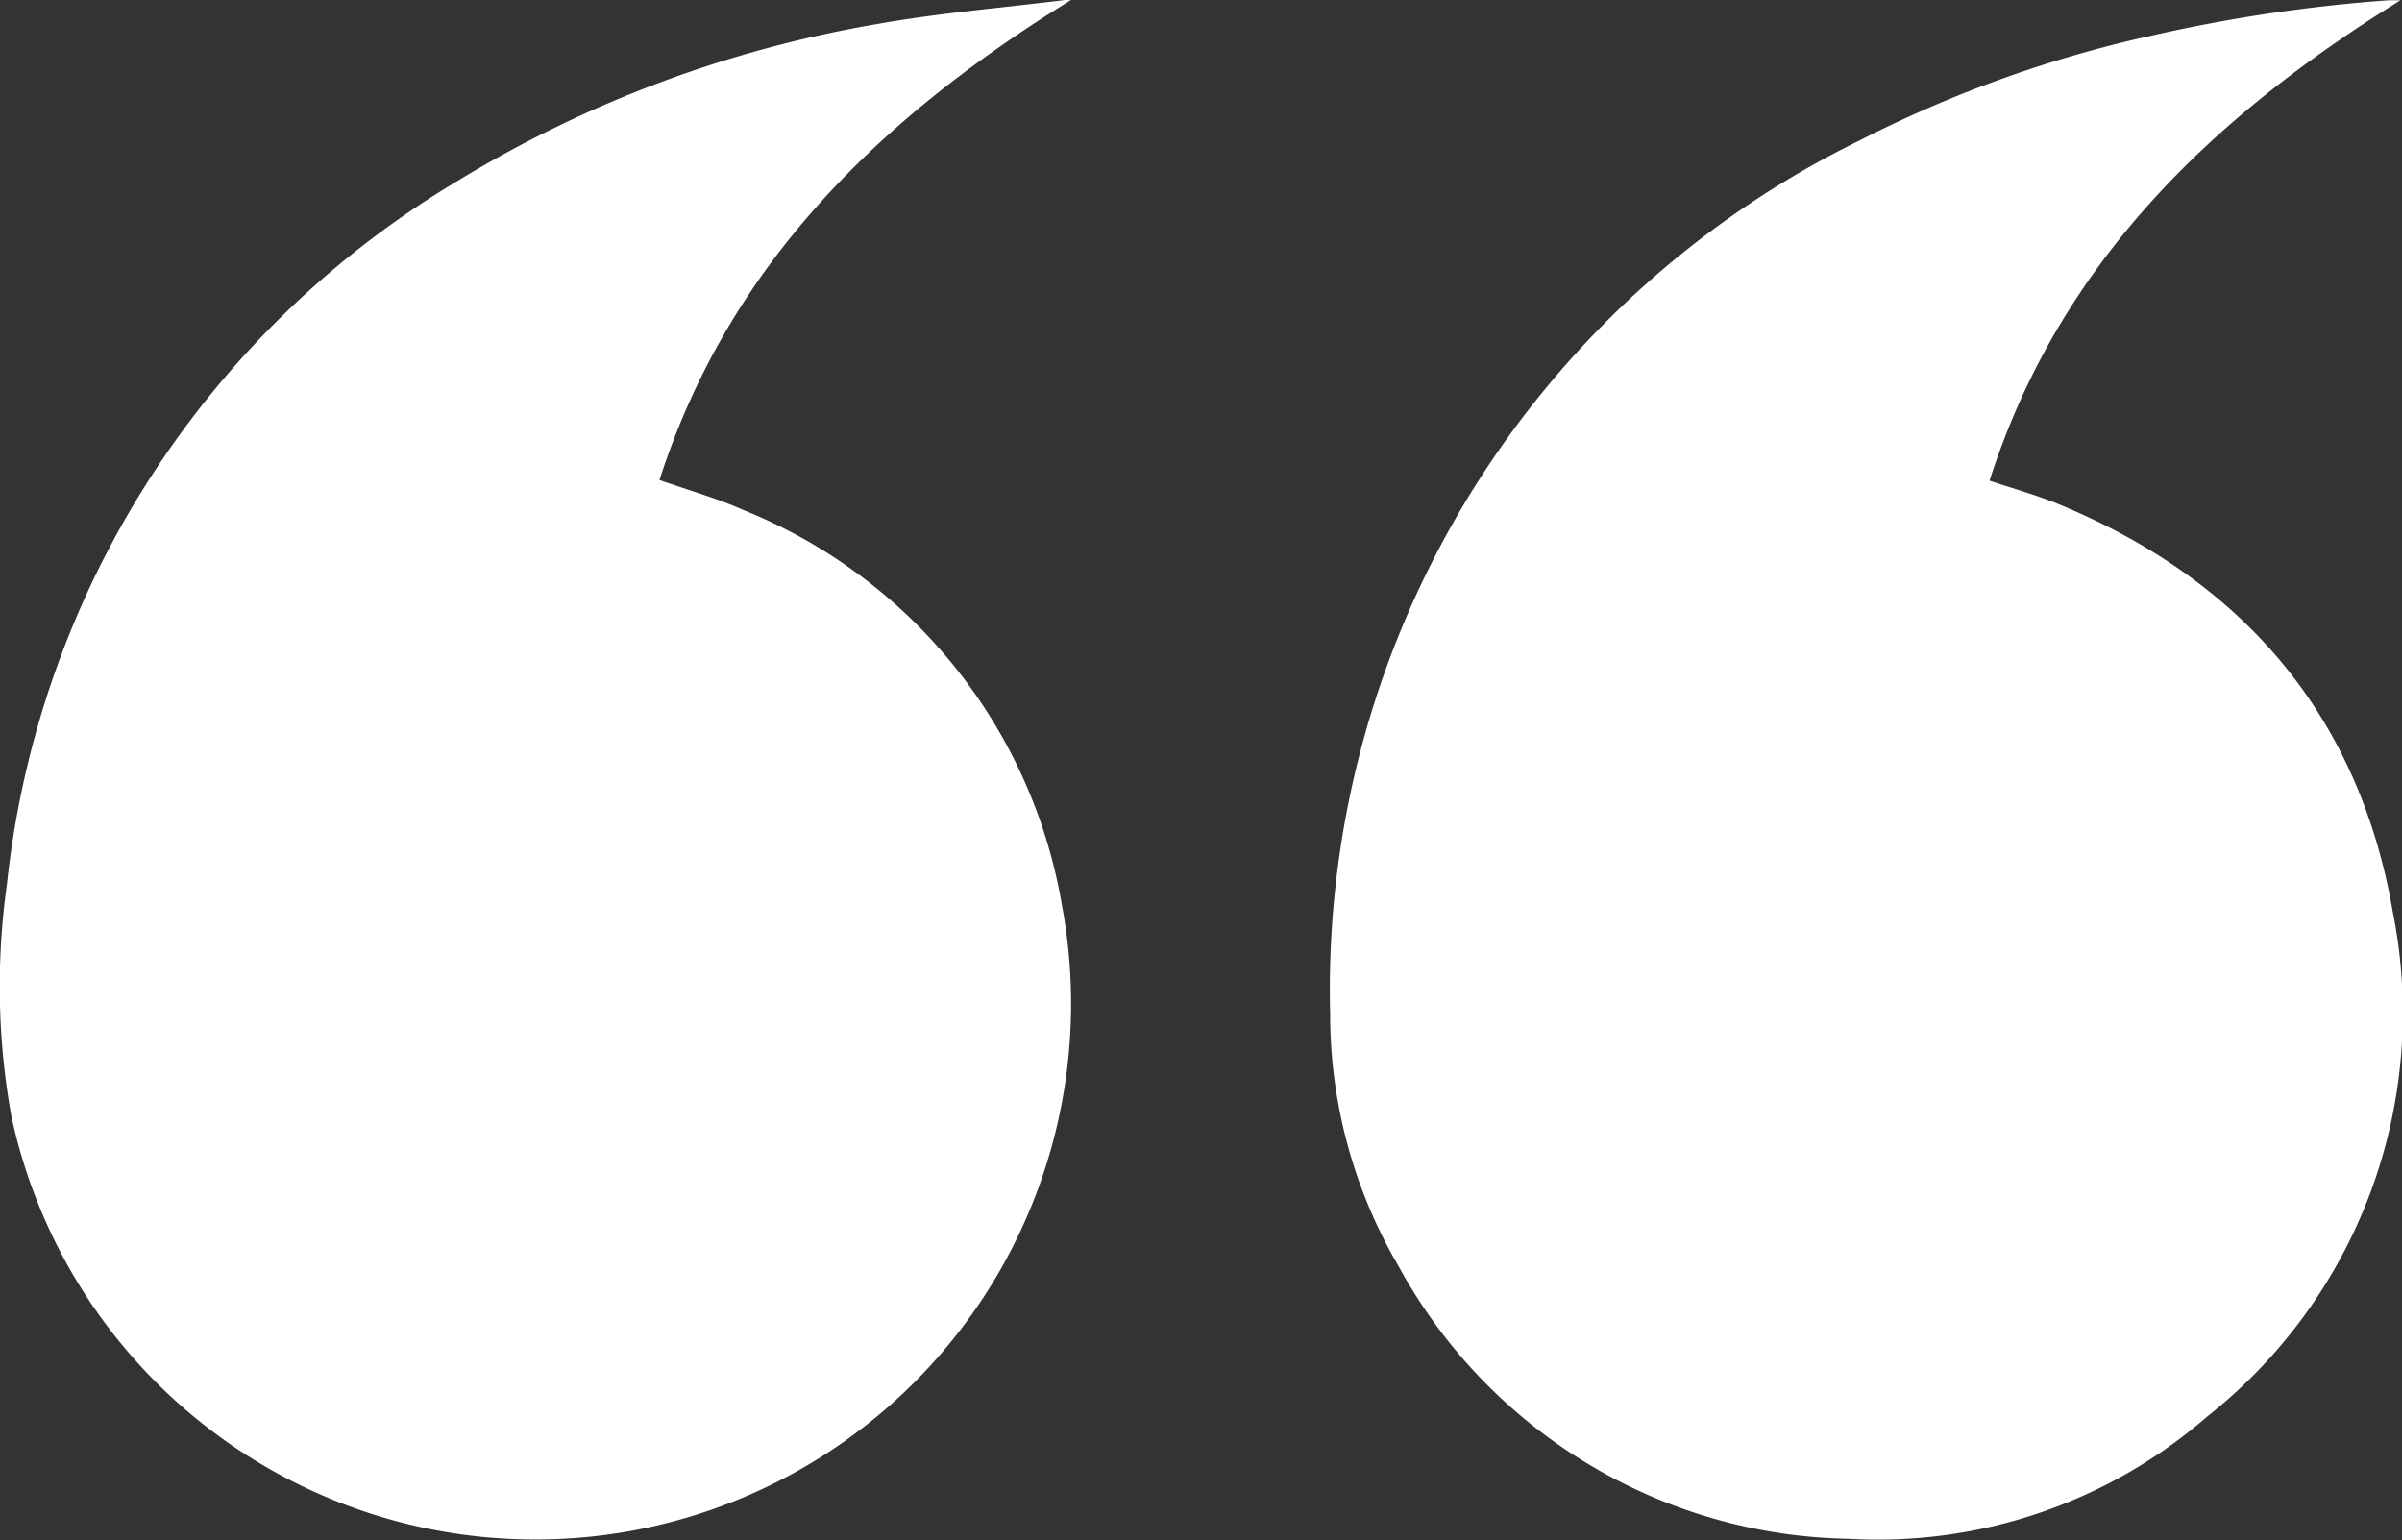
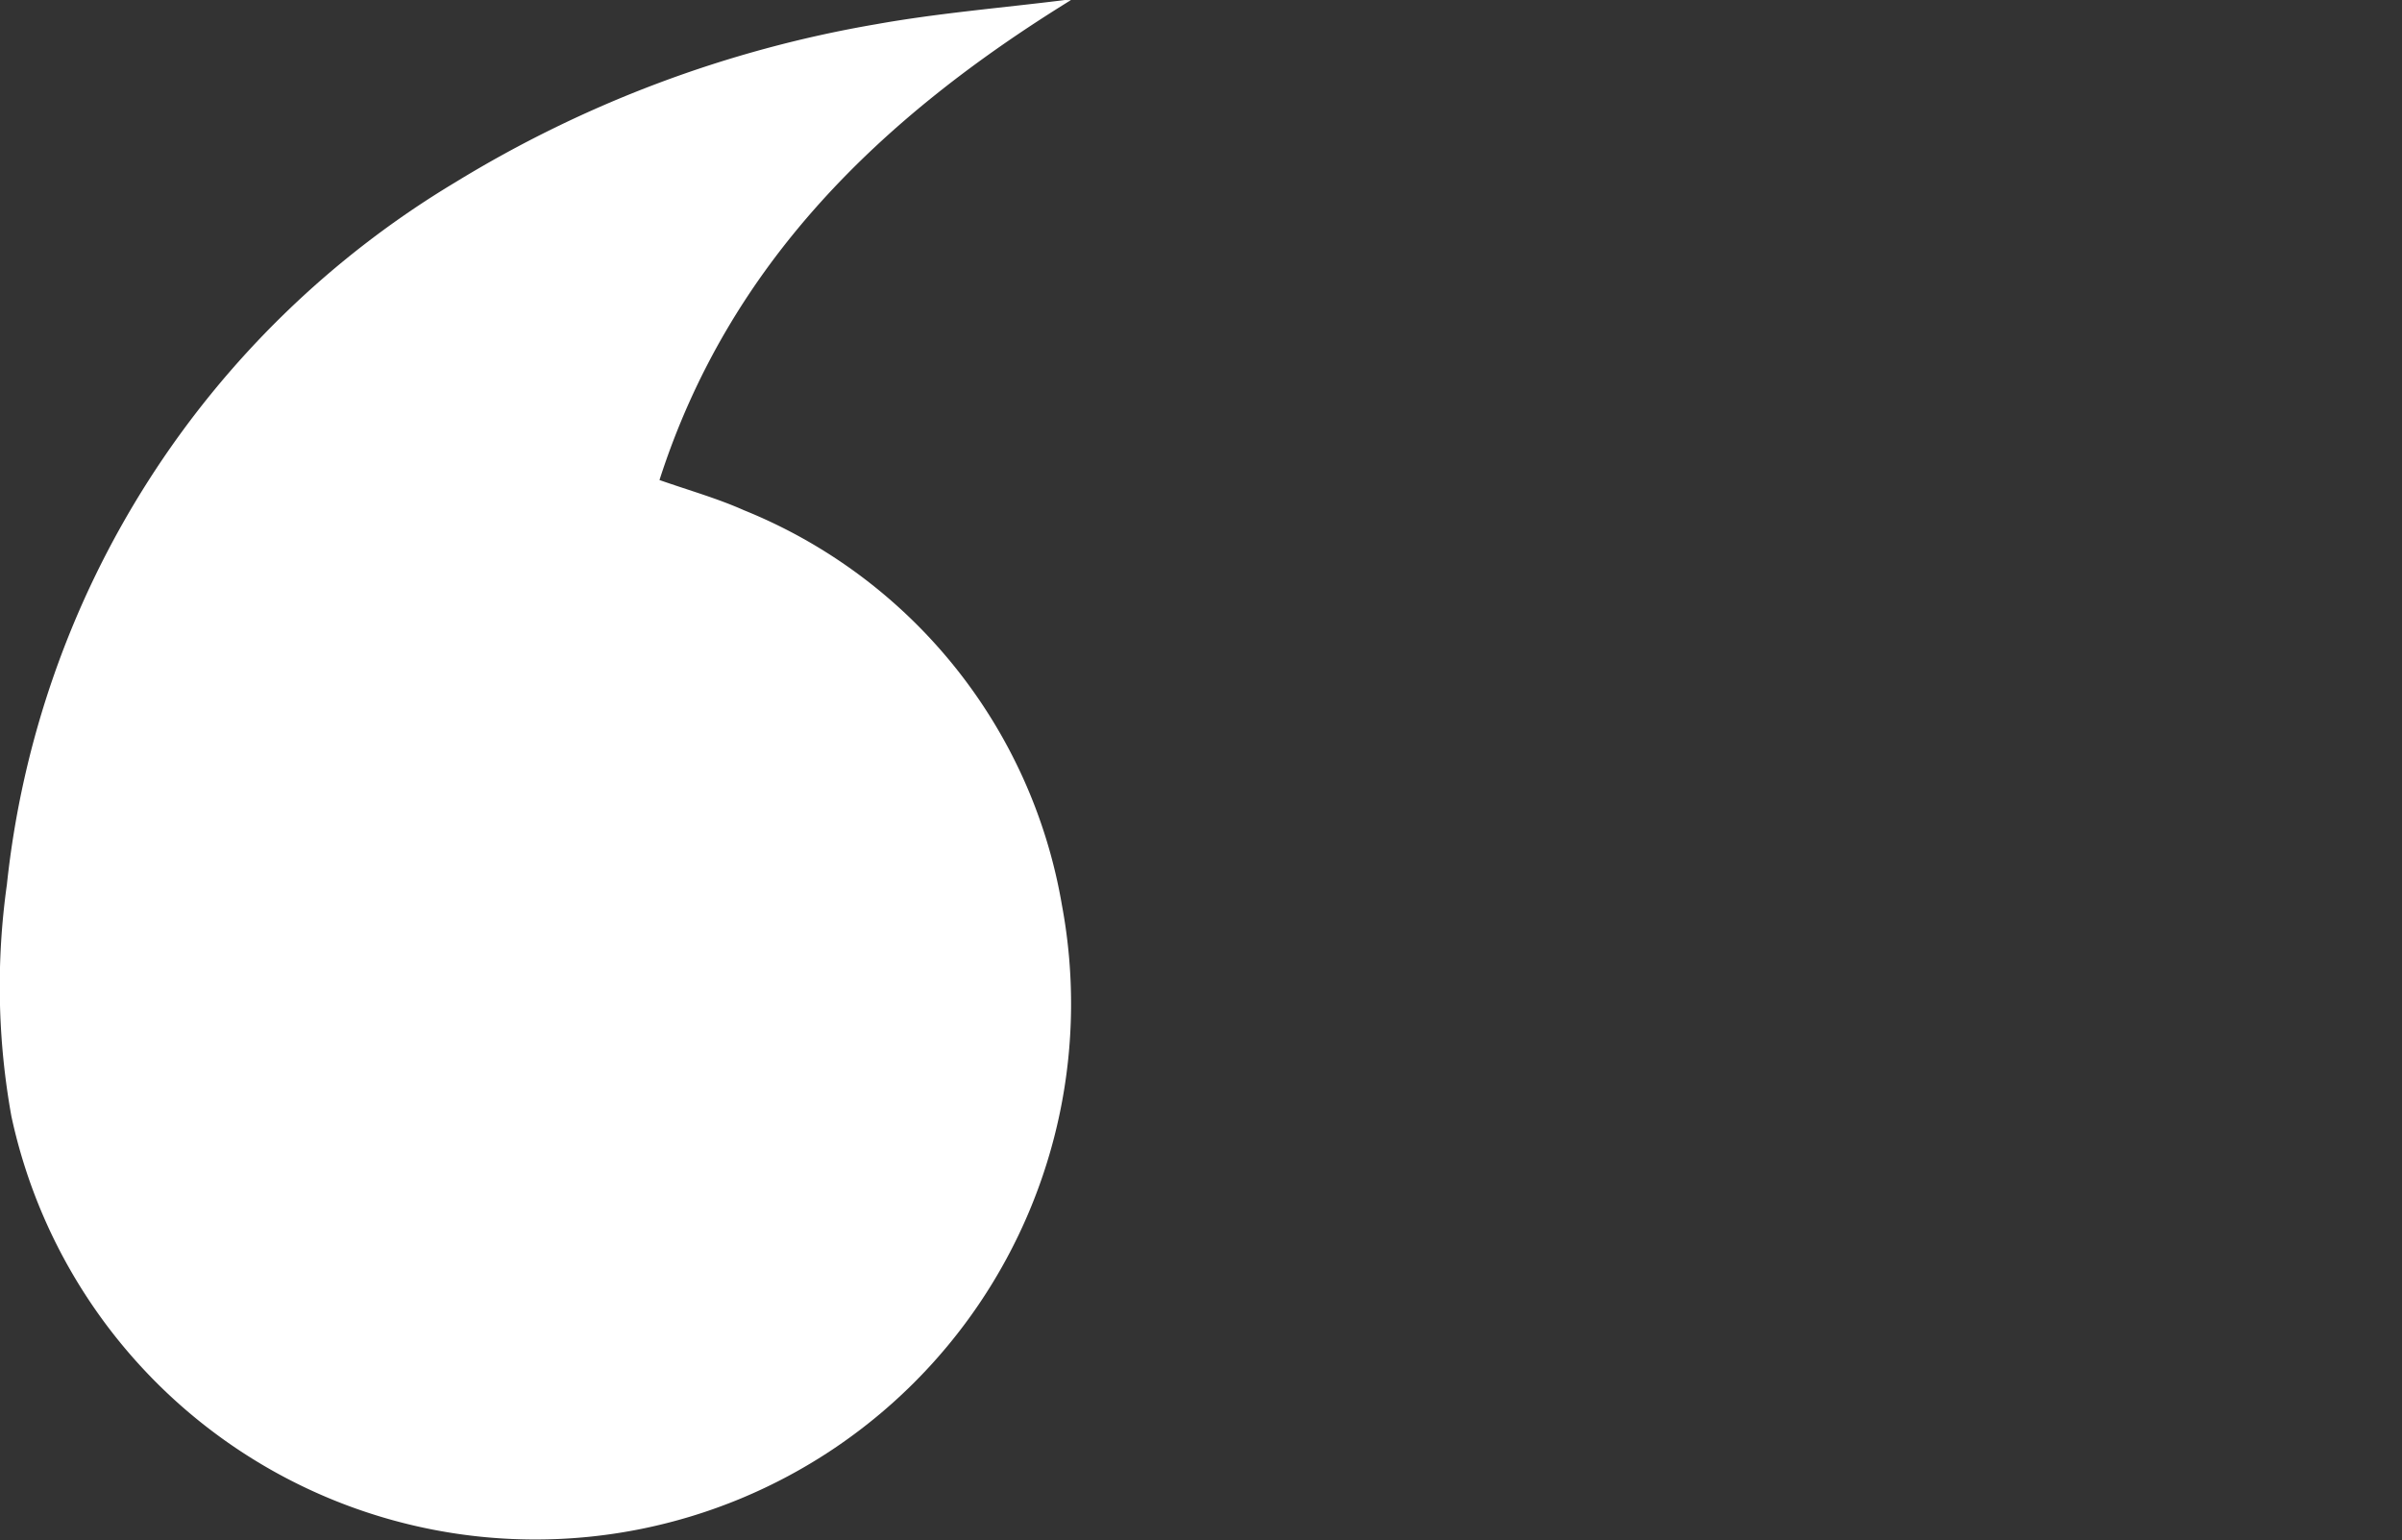
<svg xmlns="http://www.w3.org/2000/svg" width="70" height="44.884" viewBox="0 0 70 44.884">
  <rect x="0" y="0" width="70" height="44.884" fill="#333333" stroke="none" />
  <g id="Group_1113" data-name="Group 1113" transform="translate(-813.591 -5531.529)" style="isolation: isolate">
    <path id="Path_10626" data-name="Path 10626" d="M844.8,5531.532c-5.538,3.418-9.961,7.676-11.99,13.988.855.3,1.684.533,2.461.88a15.155,15.155,0,0,1,9.269,11.52,15.615,15.615,0,0,1-30.618,6.138,21.314,21.314,0,0,1-.13-6.75,27.217,27.217,0,0,1,13.07-20.467,34.636,34.636,0,0,1,12.256-4.605c1.8-.323,3.636-.474,5.456-.7C844.629,5531.525,844.682,5531.532,844.8,5531.532Z" transform="translate(0 0)" fill="#fff" />
-     <path id="Path_10627" data-name="Path 10627" d="M1301.407,5531.606c-5.522,3.42-9.948,7.67-11.975,14,.715.241,1.38.423,2.012.684,5.371,2.22,8.751,6.157,9.741,11.891a14.99,14.99,0,0,1-5.408,14.7,14.648,14.648,0,0,1-10.461,3.565,15.244,15.244,0,0,1-13.1-7.935,14.533,14.533,0,0,1-2-7.357,27.555,27.555,0,0,1,15.395-25.446,35.47,35.47,0,0,1,8.543-3.073,46.073,46.073,0,0,1,6.855-1.026C1301.117,5531.6,1301.223,5531.606,1301.407,5531.606Z" transform="translate(-417.861 -0.068)" fill="#fff" />
  </g>
</svg>